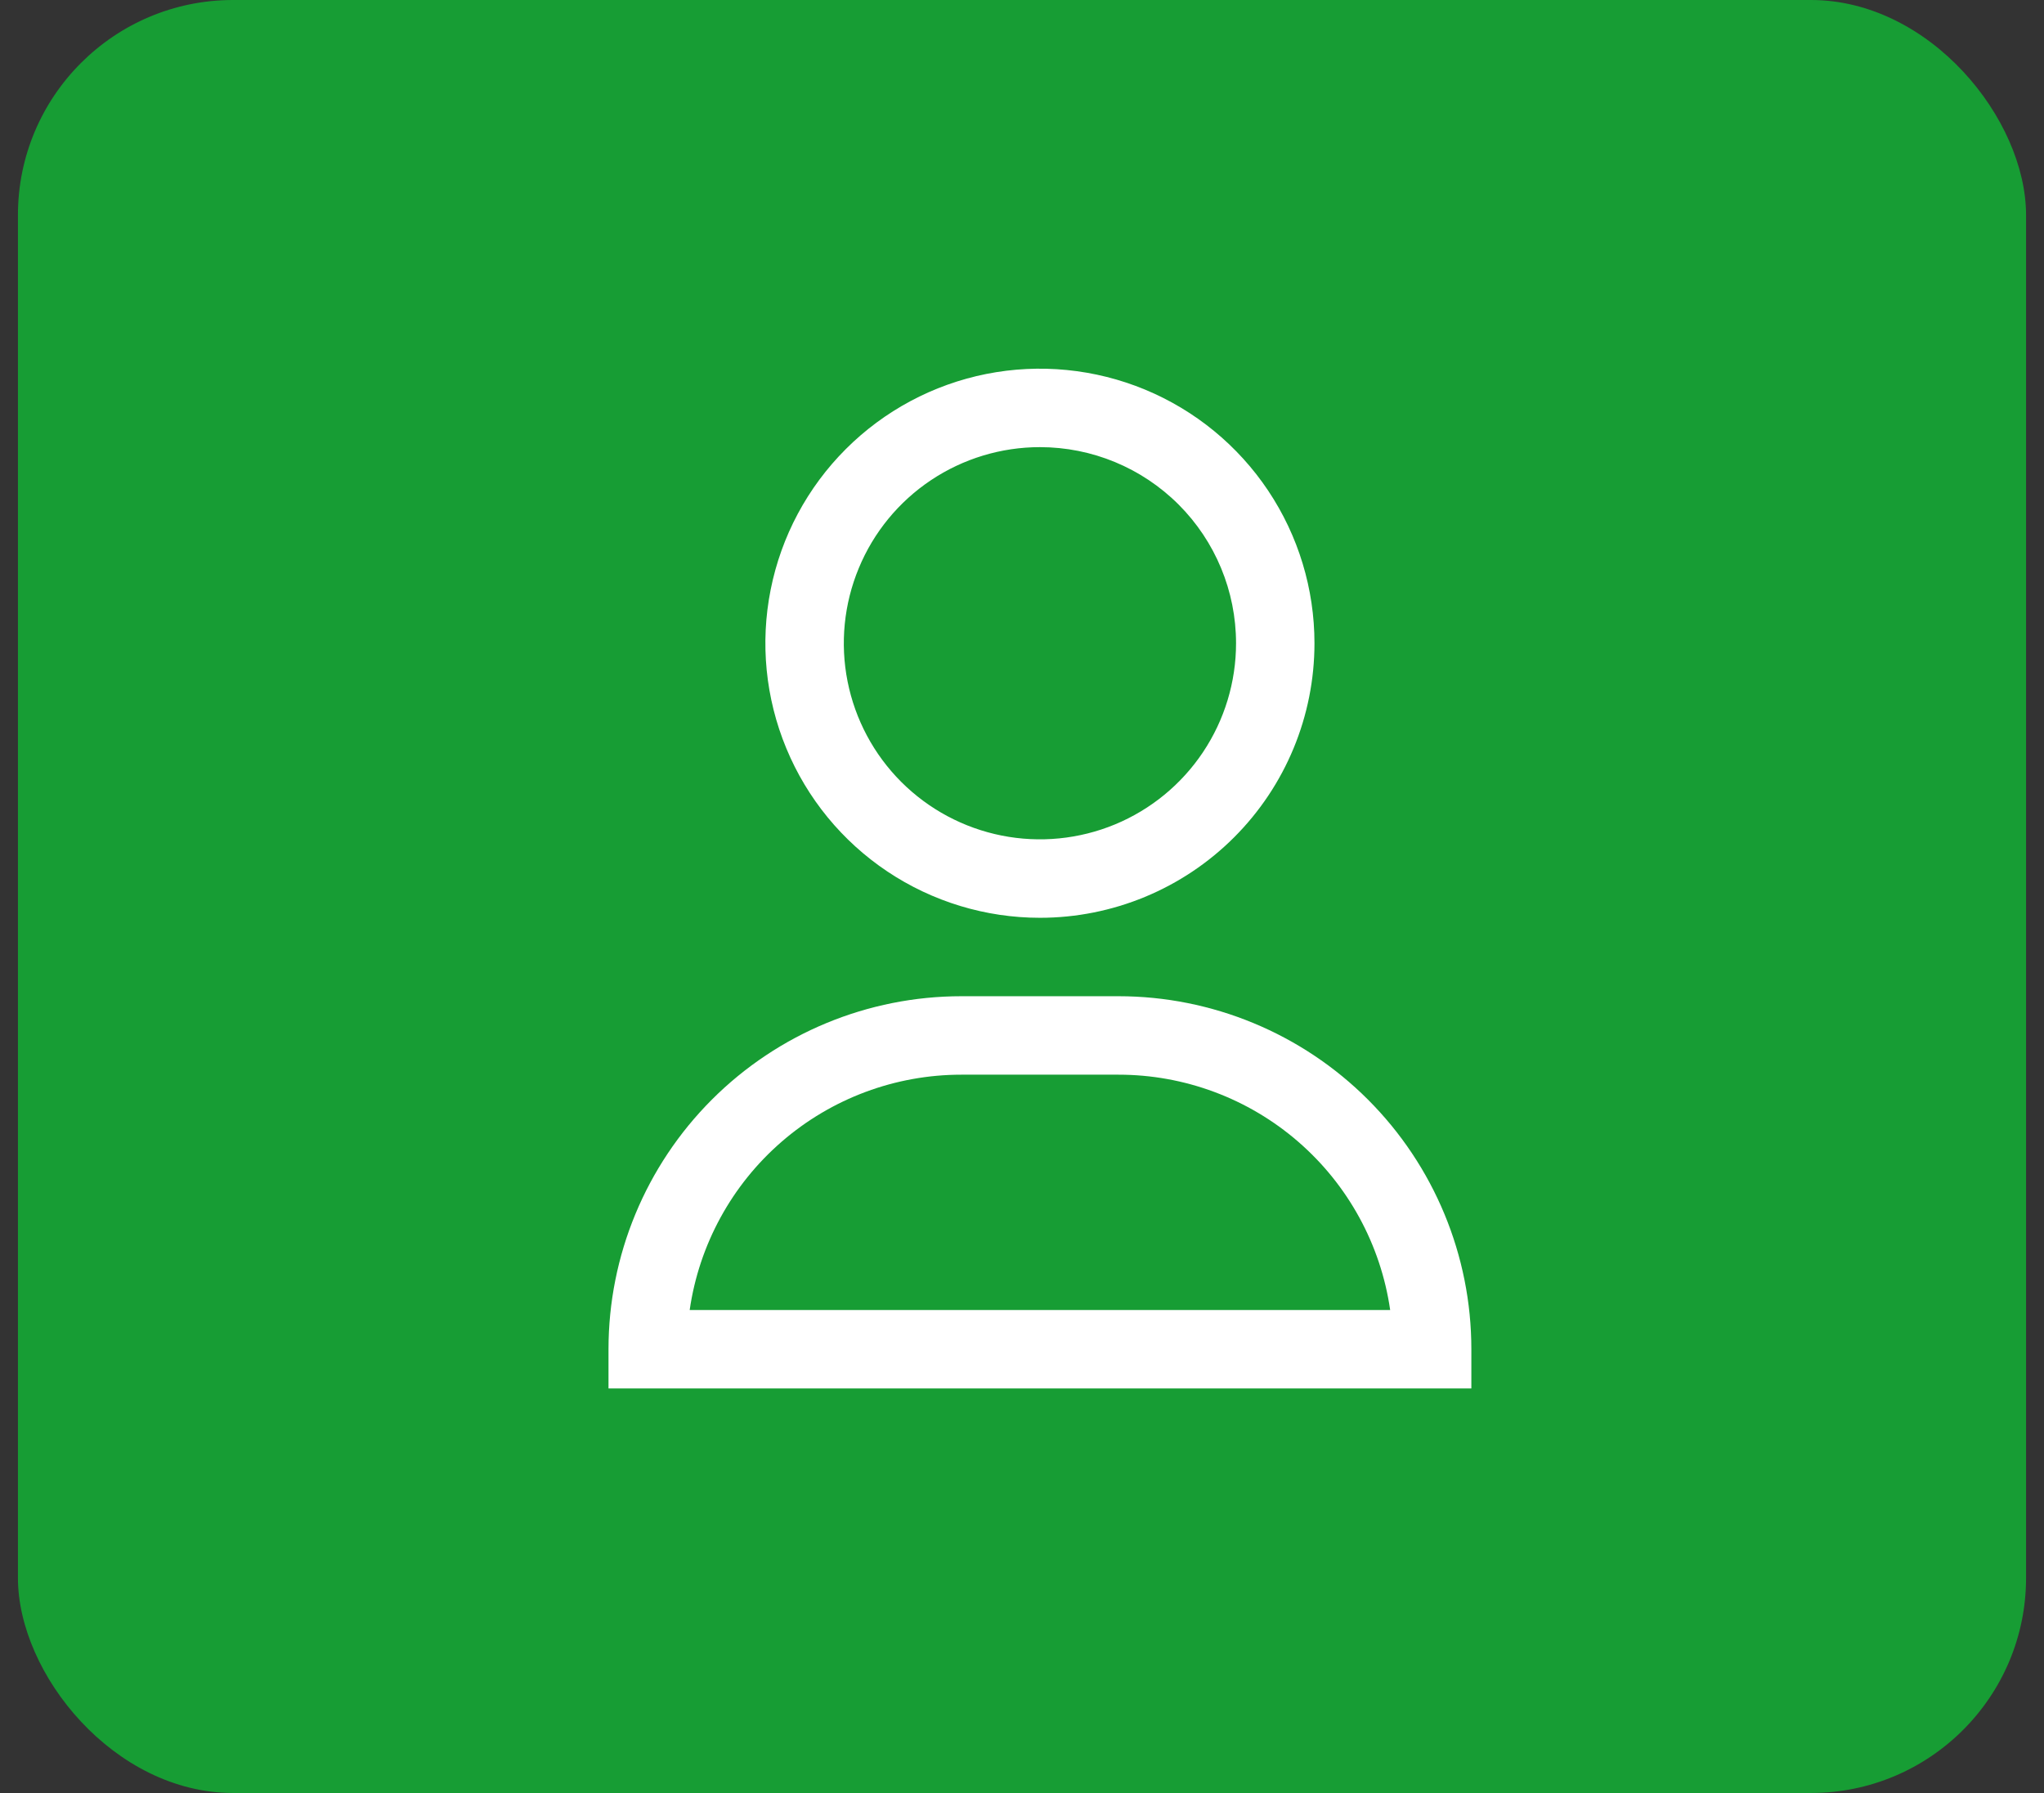
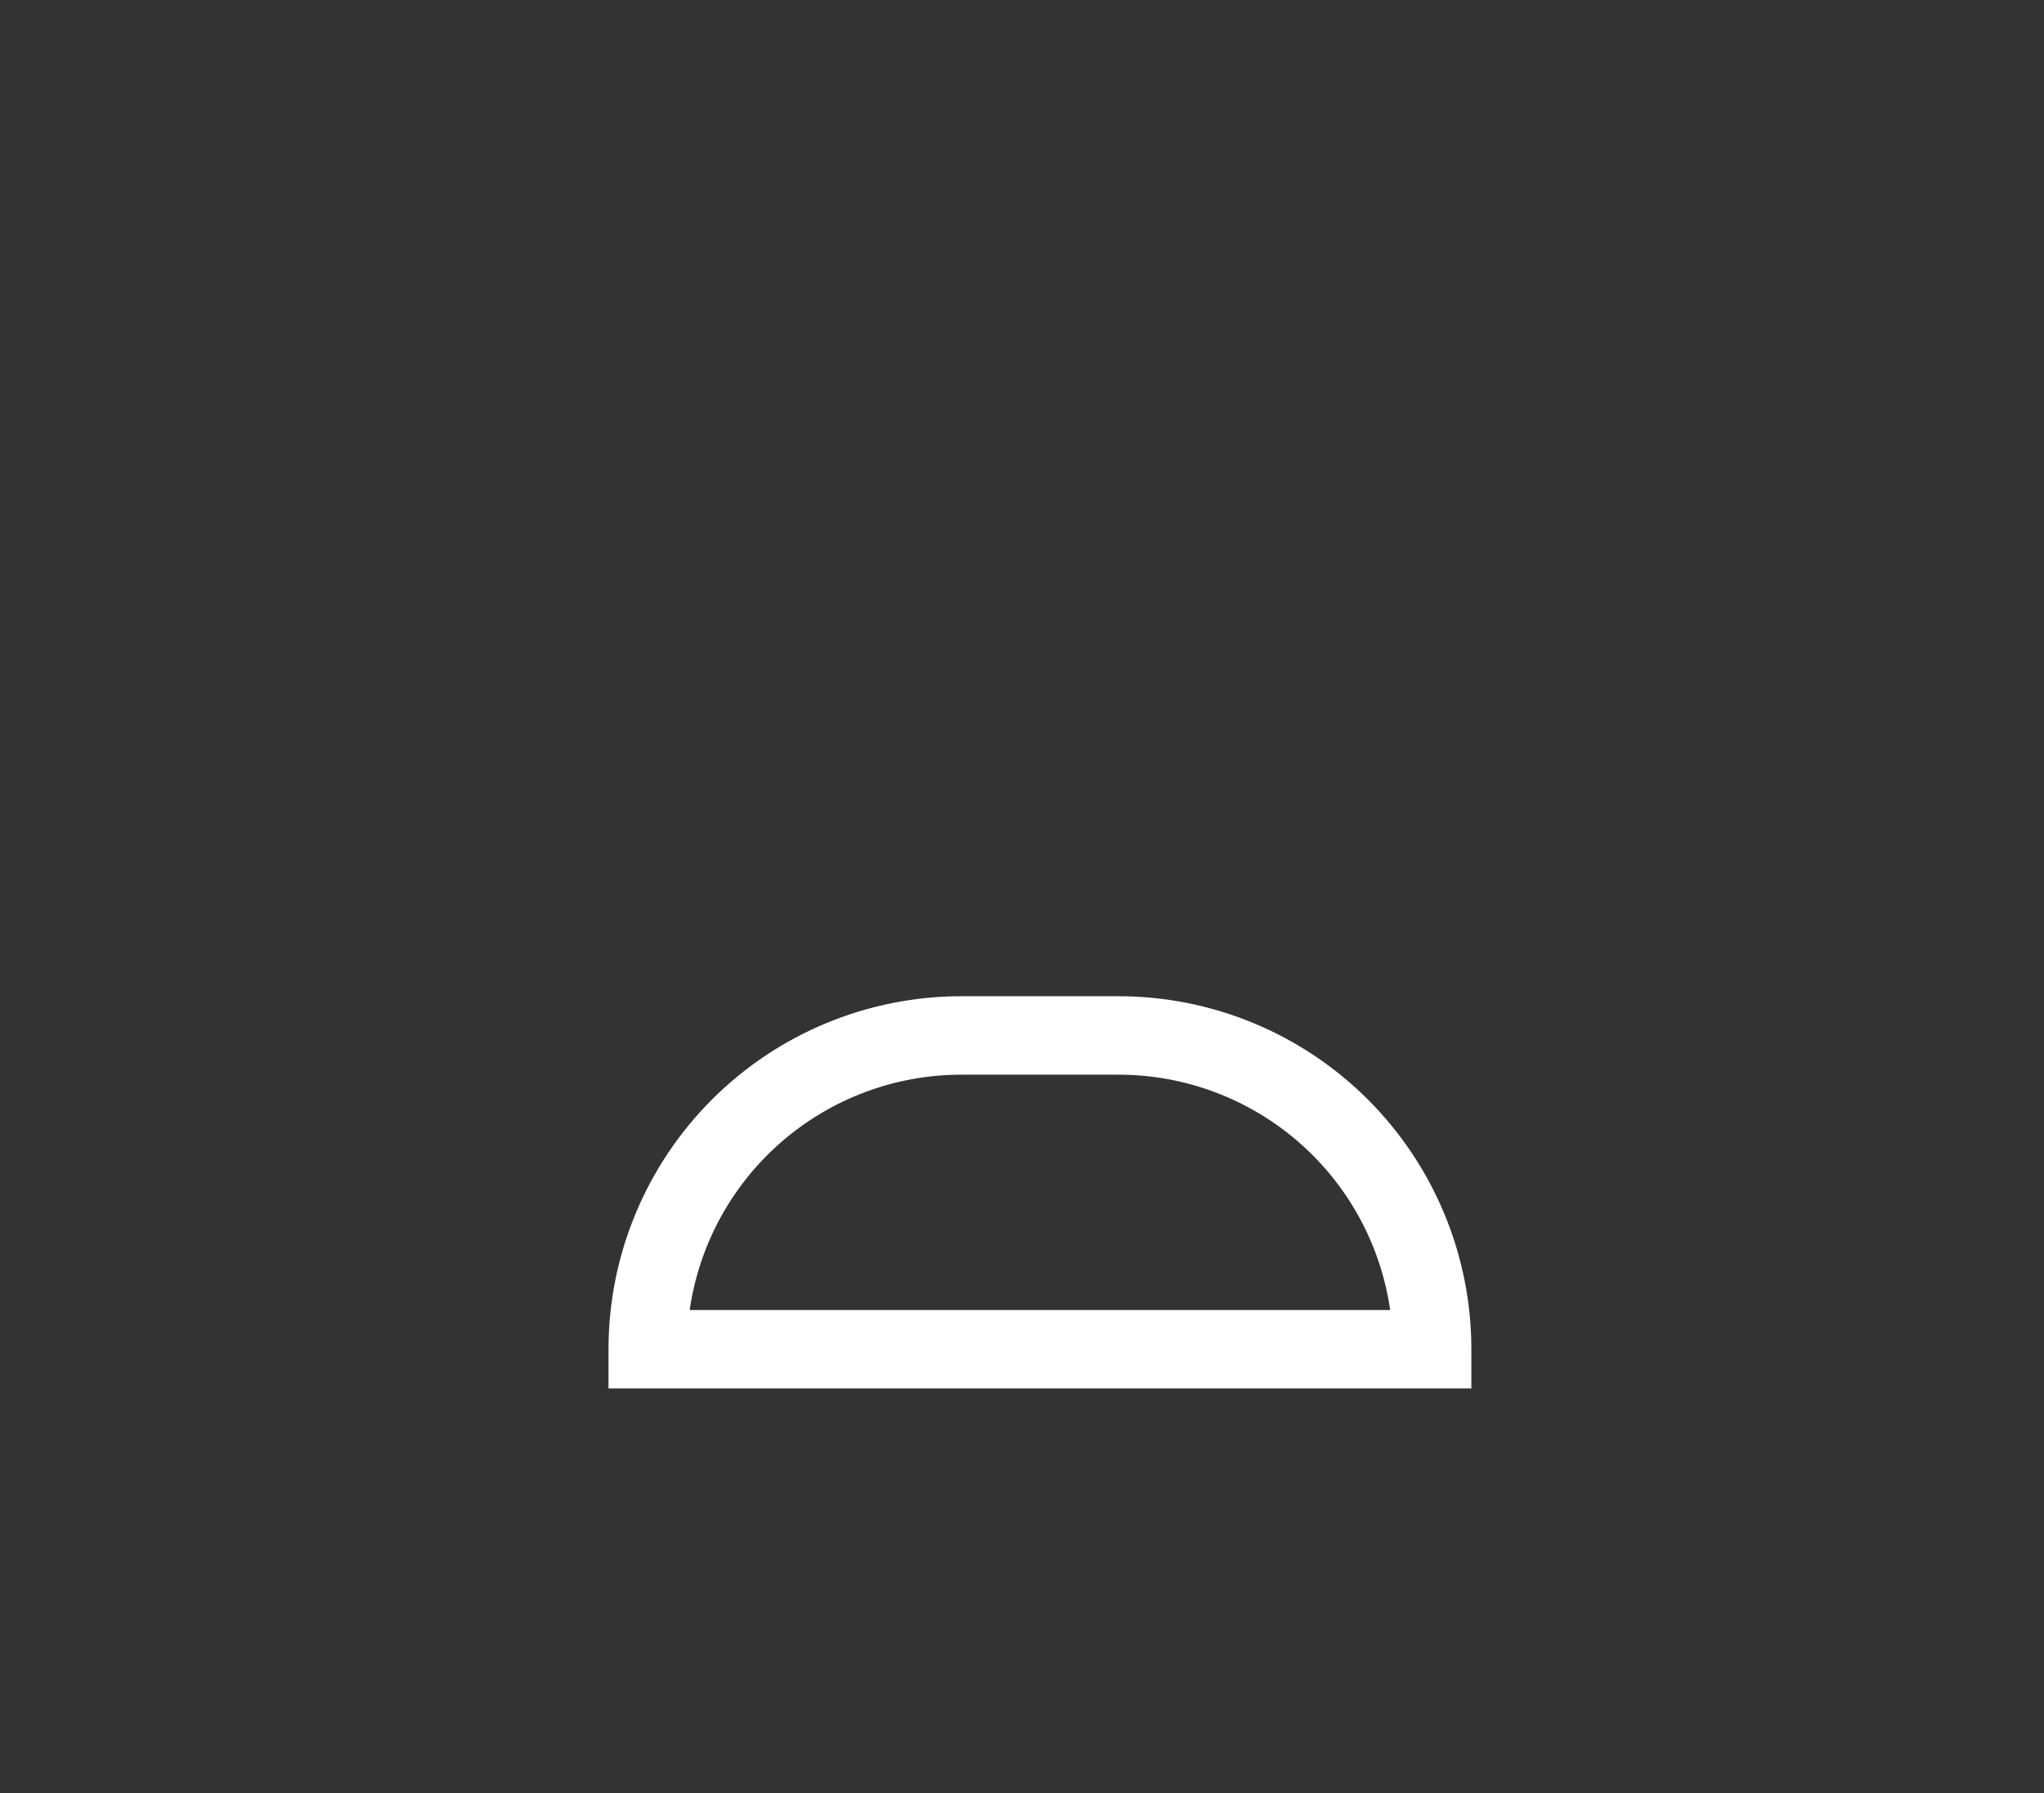
<svg xmlns="http://www.w3.org/2000/svg" width="57" height="50" viewBox="0 0 57 50" fill="none">
  <rect x="0" y="0" width="57" height="50" fill="#333333" stroke="none" />
-   <rect x="0.5" width="56" height="50" rx="6" fill="#179D34" />
-   <path d="M29 25.594C27.486 25.594 26.006 25.145 24.746 24.303C23.487 23.462 22.506 22.266 21.927 20.867C21.347 19.468 21.195 17.929 21.491 16.444C21.786 14.959 22.515 13.595 23.586 12.524C24.657 11.453 26.021 10.724 27.506 10.428C28.991 10.133 30.531 10.285 31.93 10.864C33.329 11.444 34.525 12.425 35.366 13.684C36.207 14.943 36.656 16.423 36.656 17.938C36.656 19.968 35.85 21.916 34.414 23.351C32.978 24.787 31.031 25.594 29 25.594ZM29 12.469C27.918 12.469 26.861 12.79 25.962 13.39C25.062 13.991 24.361 14.845 23.948 15.845C23.534 16.844 23.425 17.944 23.636 19.004C23.847 20.065 24.368 21.04 25.133 21.805C25.898 22.569 26.872 23.09 27.933 23.301C28.994 23.512 30.093 23.404 31.093 22.99C32.092 22.576 32.946 21.875 33.547 20.976C34.148 20.076 34.469 19.019 34.469 17.938C34.469 16.487 33.893 15.096 32.867 14.07C31.841 13.045 30.45 12.469 29 12.469Z" fill="white" />
  <path d="M41.031 38.719H16.969V37.625C16.969 35.014 18.006 32.511 19.852 30.664C21.698 28.818 24.202 27.781 26.812 27.781H31.188C33.798 27.781 36.302 28.818 38.148 30.664C39.994 32.511 41.031 35.014 41.031 37.625V38.719ZM19.233 36.531H38.767C38.504 34.709 37.593 33.042 36.201 31.837C34.809 30.631 33.029 29.968 31.188 29.969H26.812C24.971 29.968 23.191 30.631 21.799 31.837C20.407 33.042 19.496 34.709 19.233 36.531Z" fill="white" />
</svg>